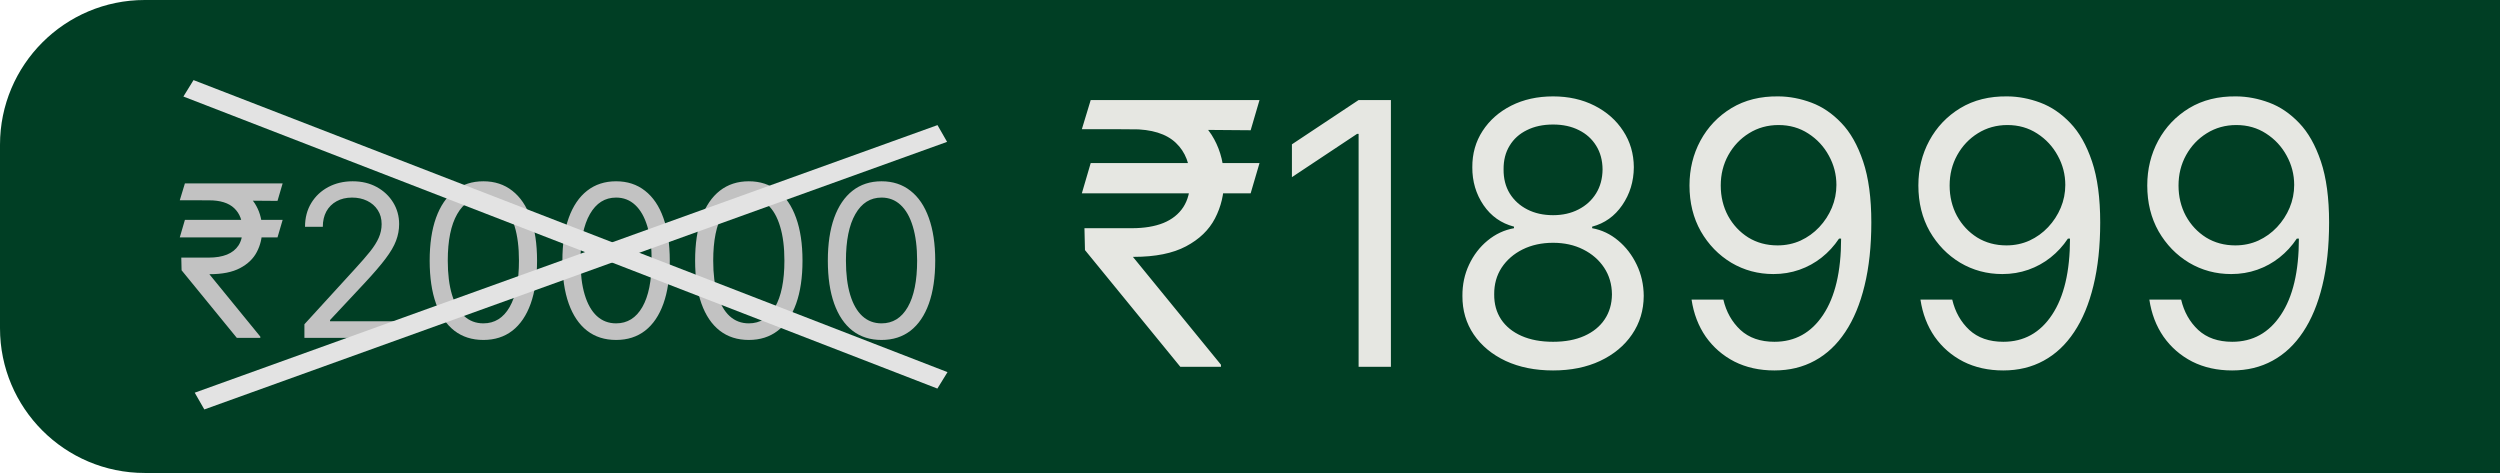
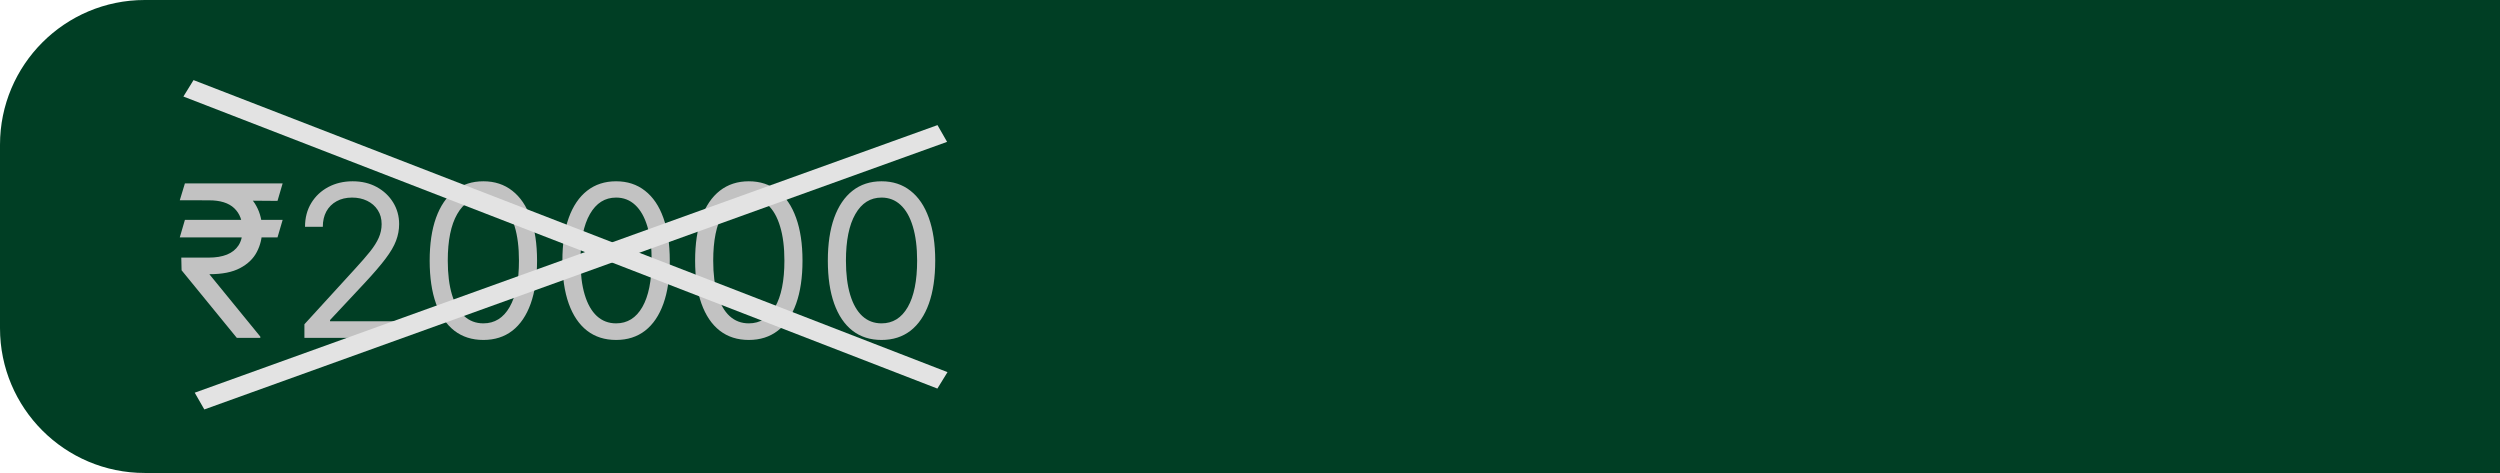
<svg xmlns="http://www.w3.org/2000/svg" width="259" height="49" viewBox="0 0 259 49" fill="none">
  <path d="M0 15C0 6.716 6.716 0 15 0H259V49H15C6.716 49 0 42.284 0 34V15Z" fill="#003E24" />
-   <path d="M130.486 16.895L129.568 20.026H112.08L112.997 16.895H130.486ZM122.281 38L112.403 25.909L112.349 23.642H117.261C118.539 23.642 119.627 23.462 120.527 23.102C121.427 22.733 122.115 22.185 122.592 21.456C123.068 20.718 123.307 19.792 123.307 18.676C123.307 17.03 122.812 15.739 121.822 14.803C120.833 13.859 119.313 13.386 117.261 13.386H112.08L112.997 10.364H117.261C119.456 10.364 121.256 10.728 122.659 11.457C124.071 12.176 125.115 13.166 125.79 14.425C126.473 15.676 126.815 17.093 126.815 18.676C126.815 20.107 126.5 21.424 125.871 22.63C125.25 23.826 124.251 24.789 122.875 25.518C121.508 26.246 119.699 26.611 117.45 26.611H117.369L126.491 37.784V38H122.281ZM130.486 10.364L129.568 13.494L115.804 13.386L116.722 10.364H130.486ZM144.098 10.364V38H140.752V13.872H140.59L133.843 18.352V14.952L140.752 10.364H144.098ZM160.899 38.378C159.045 38.378 157.408 38.05 155.987 37.393C154.574 36.727 153.472 35.814 152.681 34.653C151.889 33.484 151.498 32.153 151.507 30.659C151.498 29.49 151.727 28.41 152.195 27.421C152.663 26.422 153.301 25.59 154.111 24.924C154.93 24.249 155.843 23.822 156.85 23.642V23.48C155.528 23.138 154.475 22.396 153.693 21.254C152.91 20.102 152.523 18.793 152.532 17.327C152.523 15.923 152.878 14.668 153.598 13.562C154.318 12.455 155.307 11.583 156.567 10.944C157.835 10.305 159.279 9.986 160.899 9.986C162.5 9.986 163.93 10.305 165.19 10.944C166.449 11.583 167.439 12.455 168.159 13.562C168.887 14.668 169.256 15.923 169.265 17.327C169.256 18.793 168.856 20.102 168.064 21.254C167.281 22.396 166.242 23.138 164.947 23.48V23.642C165.945 23.822 166.845 24.249 167.646 24.924C168.446 25.59 169.085 26.422 169.562 27.421C170.039 28.41 170.282 29.49 170.291 30.659C170.282 32.153 169.877 33.484 169.076 34.653C168.285 35.814 167.182 36.727 165.77 37.393C164.367 38.05 162.743 38.378 160.899 38.378ZM160.899 35.409C162.149 35.409 163.229 35.207 164.137 34.802C165.046 34.397 165.748 33.826 166.242 33.088C166.737 32.35 166.989 31.487 166.998 30.497C166.989 29.454 166.719 28.532 166.188 27.731C165.658 26.93 164.933 26.3 164.016 25.842C163.107 25.383 162.068 25.153 160.899 25.153C159.72 25.153 158.668 25.383 157.741 25.842C156.823 26.3 156.099 26.93 155.568 27.731C155.047 28.532 154.79 29.454 154.799 30.497C154.79 31.487 155.029 32.35 155.514 33.088C156.009 33.826 156.715 34.397 157.633 34.802C158.551 35.207 159.639 35.409 160.899 35.409ZM160.899 22.293C161.888 22.293 162.765 22.095 163.53 21.699C164.304 21.303 164.911 20.75 165.352 20.039C165.793 19.328 166.017 18.496 166.026 17.543C166.017 16.607 165.797 15.793 165.365 15.1C164.933 14.398 164.335 13.859 163.57 13.481C162.806 13.094 161.915 12.901 160.899 12.901C159.864 12.901 158.96 13.094 158.186 13.481C157.413 13.859 156.814 14.398 156.392 15.1C155.969 15.793 155.762 16.607 155.771 17.543C155.762 18.496 155.973 19.328 156.405 20.039C156.846 20.75 157.453 21.303 158.227 21.699C159 22.095 159.891 22.293 160.899 22.293ZM184.261 9.986C185.394 9.995 186.528 10.211 187.661 10.633C188.795 11.056 189.829 11.758 190.765 12.739C191.701 13.71 192.452 15.037 193.018 16.72C193.585 18.402 193.869 20.511 193.869 23.048C193.869 25.504 193.635 27.686 193.167 29.593C192.708 31.491 192.042 33.093 191.17 34.397C190.306 35.702 189.254 36.691 188.012 37.366C186.78 38.041 185.385 38.378 183.829 38.378C182.281 38.378 180.901 38.072 179.686 37.46C178.481 36.84 177.491 35.98 176.717 34.883C175.953 33.776 175.462 32.494 175.246 31.037H178.539C178.836 32.305 179.425 33.353 180.307 34.181C181.197 35 182.371 35.409 183.829 35.409C185.961 35.409 187.643 34.478 188.876 32.616C190.117 30.754 190.738 28.122 190.738 24.722H190.522C190.018 25.477 189.42 26.13 188.727 26.678C188.035 27.227 187.265 27.65 186.42 27.947C185.574 28.244 184.674 28.392 183.721 28.392C182.138 28.392 180.685 28.001 179.362 27.218C178.049 26.426 176.996 25.342 176.205 23.966C175.422 22.581 175.031 20.997 175.031 19.216C175.031 17.525 175.408 15.977 176.164 14.574C176.929 13.162 177.999 12.037 179.376 11.2C180.761 10.364 182.389 9.959 184.261 9.986ZM184.261 12.954C183.127 12.954 182.106 13.238 181.197 13.805C180.298 14.363 179.583 15.118 179.052 16.072C178.53 17.016 178.269 18.064 178.269 19.216C178.269 20.367 178.521 21.416 179.025 22.36C179.538 23.296 180.235 24.042 181.116 24.6C182.007 25.149 183.019 25.423 184.153 25.423C185.007 25.423 185.804 25.257 186.541 24.924C187.279 24.582 187.922 24.119 188.471 23.534C189.029 22.94 189.465 22.27 189.78 21.523C190.095 20.768 190.252 19.981 190.252 19.162C190.252 18.082 189.991 17.07 189.469 16.126C188.957 15.181 188.246 14.416 187.337 13.832C186.438 13.247 185.412 12.954 184.261 12.954ZM207.974 9.986C209.107 9.995 210.241 10.211 211.374 10.633C212.508 11.056 213.542 11.758 214.478 12.739C215.413 13.71 216.165 15.037 216.731 16.72C217.298 18.402 217.581 20.511 217.581 23.048C217.581 25.504 217.348 27.686 216.88 29.593C216.421 31.491 215.755 33.093 214.883 34.397C214.019 35.702 212.966 36.691 211.725 37.366C210.492 38.041 209.098 38.378 207.542 38.378C205.994 38.378 204.613 38.072 203.399 37.46C202.193 36.84 201.204 35.98 200.43 34.883C199.666 33.776 199.175 32.494 198.959 31.037H202.252C202.549 32.305 203.138 33.353 204.02 34.181C204.91 35 206.084 35.409 207.542 35.409C209.674 35.409 211.356 34.478 212.589 32.616C213.83 30.754 214.451 28.122 214.451 24.722H214.235C213.731 25.477 213.133 26.13 212.44 26.678C211.747 27.227 210.978 27.65 210.133 27.947C209.287 28.244 208.387 28.392 207.434 28.392C205.85 28.392 204.398 28.001 203.075 27.218C201.762 26.426 200.709 25.342 199.917 23.966C199.135 22.581 198.743 20.997 198.743 19.216C198.743 17.525 199.121 15.977 199.877 14.574C200.642 13.162 201.712 12.037 203.089 11.2C204.474 10.364 206.102 9.959 207.974 9.986ZM207.974 12.954C206.84 12.954 205.819 13.238 204.91 13.805C204.011 14.363 203.296 15.118 202.765 16.072C202.243 17.016 201.982 18.064 201.982 19.216C201.982 20.367 202.234 21.416 202.738 22.36C203.251 23.296 203.948 24.042 204.829 24.6C205.72 25.149 206.732 25.423 207.866 25.423C208.72 25.423 209.516 25.257 210.254 24.924C210.992 24.582 211.635 24.119 212.184 23.534C212.742 22.94 213.178 22.27 213.493 21.523C213.808 20.768 213.965 19.981 213.965 19.162C213.965 18.082 213.704 17.07 213.182 16.126C212.67 15.181 211.959 14.416 211.05 13.832C210.151 13.247 209.125 12.954 207.974 12.954ZM231.686 9.986C232.82 9.995 233.953 10.211 235.087 10.633C236.221 11.056 237.255 11.758 238.191 12.739C239.126 13.71 239.877 15.037 240.444 16.72C241.011 18.402 241.294 20.511 241.294 23.048C241.294 25.504 241.06 27.686 240.593 29.593C240.134 31.491 239.468 33.093 238.596 34.397C237.732 35.702 236.679 36.691 235.438 37.366C234.205 38.041 232.811 38.378 231.255 38.378C229.707 38.378 228.326 38.072 227.112 37.46C225.906 36.84 224.917 35.98 224.143 34.883C223.378 33.776 222.888 32.494 222.672 31.037H225.965C226.262 32.305 226.851 33.353 227.733 34.181C228.623 35 229.797 35.409 231.255 35.409C233.387 35.409 235.069 34.478 236.301 32.616C237.543 30.754 238.164 28.122 238.164 24.722H237.948C237.444 25.477 236.846 26.13 236.153 26.678C235.46 27.227 234.691 27.65 233.846 27.947C233 28.244 232.1 28.392 231.147 28.392C229.563 28.392 228.11 28.001 226.788 27.218C225.475 26.426 224.422 25.342 223.63 23.966C222.848 22.581 222.456 20.997 222.456 19.216C222.456 17.525 222.834 15.977 223.59 14.574C224.355 13.162 225.425 12.037 226.801 11.2C228.187 10.364 229.815 9.959 231.686 9.986ZM231.686 12.954C230.553 12.954 229.532 13.238 228.623 13.805C227.724 14.363 227.008 15.118 226.478 16.072C225.956 17.016 225.695 18.064 225.695 19.216C225.695 20.367 225.947 21.416 226.451 22.36C226.963 23.296 227.661 24.042 228.542 24.6C229.433 25.149 230.445 25.423 231.578 25.423C232.433 25.423 233.229 25.257 233.967 24.924C234.705 24.582 235.348 24.119 235.897 23.534C236.454 22.94 236.891 22.27 237.206 21.523C237.52 20.768 237.678 19.981 237.678 19.162C237.678 18.082 237.417 17.07 236.895 16.126C236.382 15.181 235.672 14.416 234.763 13.832C233.864 13.247 232.838 12.954 231.686 12.954Z" fill="#E6E7E2" />
  <path d="M29.281 22.781L28.75 24.594H18.625L19.156 22.781H29.281ZM24.531 35L18.812 28L18.781 26.688H21.625C22.365 26.688 22.995 26.583 23.516 26.375C24.037 26.162 24.435 25.844 24.711 25.422C24.987 24.995 25.125 24.458 25.125 23.812C25.125 22.859 24.838 22.112 24.266 21.57C23.693 21.023 22.812 20.75 21.625 20.75H18.625L19.156 19H21.625C22.896 19 23.938 19.211 24.75 19.633C25.568 20.049 26.172 20.622 26.562 21.352C26.958 22.076 27.156 22.896 27.156 23.812C27.156 24.641 26.974 25.404 26.609 26.102C26.25 26.794 25.672 27.352 24.875 27.773C24.083 28.195 23.037 28.406 21.734 28.406H21.688L26.969 34.875V35H24.531ZM29.281 19L28.75 20.812L20.781 20.75L21.312 19H29.281ZM31.537 35V33.594L36.818 27.812C37.438 27.135 37.949 26.547 38.35 26.047C38.751 25.542 39.047 25.068 39.24 24.625C39.438 24.177 39.537 23.708 39.537 23.219C39.537 22.656 39.402 22.169 39.131 21.758C38.865 21.346 38.501 21.029 38.037 20.805C37.574 20.581 37.053 20.469 36.475 20.469C35.86 20.469 35.324 20.596 34.865 20.852C34.412 21.102 34.06 21.453 33.81 21.906C33.566 22.359 33.443 22.891 33.443 23.5H31.6C31.6 22.562 31.816 21.74 32.248 21.031C32.68 20.323 33.269 19.771 34.014 19.375C34.764 18.979 35.605 18.781 36.537 18.781C37.475 18.781 38.305 18.979 39.029 19.375C39.753 19.771 40.321 20.305 40.732 20.977C41.144 21.648 41.35 22.396 41.35 23.219C41.35 23.807 41.243 24.383 41.029 24.945C40.821 25.503 40.456 26.125 39.935 26.812C39.42 27.495 38.704 28.328 37.787 29.312L34.193 33.156V33.281H41.631V35H31.537ZM50.076 35.219C48.899 35.219 47.897 34.898 47.068 34.258C46.24 33.612 45.607 32.677 45.17 31.453C44.732 30.224 44.514 28.74 44.514 27C44.514 25.271 44.732 23.794 45.17 22.57C45.613 21.341 46.248 20.404 47.076 19.758C47.91 19.107 48.91 18.781 50.076 18.781C51.243 18.781 52.24 19.107 53.068 19.758C53.902 20.404 54.537 21.341 54.975 22.57C55.417 23.794 55.639 25.271 55.639 27C55.639 28.74 55.42 30.224 54.982 31.453C54.545 32.677 53.912 33.612 53.084 34.258C52.256 34.898 51.253 35.219 50.076 35.219ZM50.076 33.5C51.243 33.5 52.149 32.938 52.795 31.812C53.441 30.688 53.764 29.083 53.764 27C53.764 25.615 53.615 24.435 53.318 23.461C53.027 22.487 52.605 21.745 52.053 21.234C51.506 20.724 50.847 20.469 50.076 20.469C48.92 20.469 48.016 21.039 47.365 22.18C46.714 23.315 46.389 24.922 46.389 27C46.389 28.385 46.535 29.562 46.826 30.531C47.118 31.5 47.537 32.237 48.084 32.742C48.636 33.247 49.3 33.5 50.076 33.5ZM63.826 35.219C62.649 35.219 61.647 34.898 60.818 34.258C59.99 33.612 59.357 32.677 58.92 31.453C58.482 30.224 58.264 28.74 58.264 27C58.264 25.271 58.482 23.794 58.92 22.57C59.363 21.341 59.998 20.404 60.826 19.758C61.66 19.107 62.66 18.781 63.826 18.781C64.993 18.781 65.99 19.107 66.818 19.758C67.652 20.404 68.287 21.341 68.725 22.57C69.167 23.794 69.389 25.271 69.389 27C69.389 28.74 69.17 30.224 68.732 31.453C68.295 32.677 67.662 33.612 66.834 34.258C66.006 34.898 65.003 35.219 63.826 35.219ZM63.826 33.5C64.993 33.5 65.899 32.938 66.545 31.812C67.191 30.688 67.514 29.083 67.514 27C67.514 25.615 67.365 24.435 67.068 23.461C66.777 22.487 66.355 21.745 65.803 21.234C65.256 20.724 64.597 20.469 63.826 20.469C62.67 20.469 61.766 21.039 61.115 22.18C60.464 23.315 60.139 24.922 60.139 27C60.139 28.385 60.285 29.562 60.576 30.531C60.868 31.5 61.287 32.237 61.834 32.742C62.386 33.247 63.05 33.5 63.826 33.5ZM77.576 35.219C76.399 35.219 75.397 34.898 74.568 34.258C73.74 33.612 73.107 32.677 72.67 31.453C72.232 30.224 72.014 28.74 72.014 27C72.014 25.271 72.232 23.794 72.67 22.57C73.113 21.341 73.748 20.404 74.576 19.758C75.409 19.107 76.409 18.781 77.576 18.781C78.743 18.781 79.74 19.107 80.568 19.758C81.402 20.404 82.037 21.341 82.475 22.57C82.917 23.794 83.139 25.271 83.139 27C83.139 28.74 82.92 30.224 82.482 31.453C82.045 32.677 81.412 33.612 80.584 34.258C79.756 34.898 78.753 35.219 77.576 35.219ZM77.576 33.5C78.743 33.5 79.649 32.938 80.295 31.812C80.941 30.688 81.264 29.083 81.264 27C81.264 25.615 81.115 24.435 80.818 23.461C80.527 22.487 80.105 21.745 79.553 21.234C79.006 20.724 78.347 20.469 77.576 20.469C76.42 20.469 75.516 21.039 74.865 22.18C74.214 23.315 73.889 24.922 73.889 27C73.889 28.385 74.034 29.562 74.326 30.531C74.618 31.5 75.037 32.237 75.584 32.742C76.136 33.247 76.8 33.5 77.576 33.5ZM91.326 35.219C90.149 35.219 89.147 34.898 88.318 34.258C87.49 33.612 86.857 32.677 86.42 31.453C85.982 30.224 85.764 28.74 85.764 27C85.764 25.271 85.982 23.794 86.42 22.57C86.863 21.341 87.498 20.404 88.326 19.758C89.159 19.107 90.159 18.781 91.326 18.781C92.493 18.781 93.49 19.107 94.318 19.758C95.152 20.404 95.787 21.341 96.225 22.57C96.667 23.794 96.889 25.271 96.889 27C96.889 28.74 96.67 30.224 96.232 31.453C95.795 32.677 95.162 33.612 94.334 34.258C93.506 34.898 92.503 35.219 91.326 35.219ZM91.326 33.5C92.493 33.5 93.399 32.938 94.045 31.812C94.691 30.688 95.014 29.083 95.014 27C95.014 25.615 94.865 24.435 94.568 23.461C94.277 22.487 93.855 21.745 93.303 21.234C92.756 20.724 92.097 20.469 91.326 20.469C90.17 20.469 89.266 21.039 88.615 22.18C87.964 23.315 87.639 24.922 87.639 27C87.639 28.385 87.784 29.562 88.076 30.531C88.368 31.5 88.787 32.237 89.334 32.742C89.886 33.247 90.55 33.5 91.326 33.5Z" fill="#C2C2C2" />
  <line y1="-1" x2="83.811" y2="-1" transform="matrix(0.932 0.361 -0.525 0.851 19 10)" stroke="#E3E3E3" stroke-width="2" />
  <line y1="-1" x2="81.775" y2="-1" transform="matrix(-0.941 0.339 -0.497 -0.868 97.124 12.961)" stroke="#E3E3E3" stroke-width="2" />
</svg>